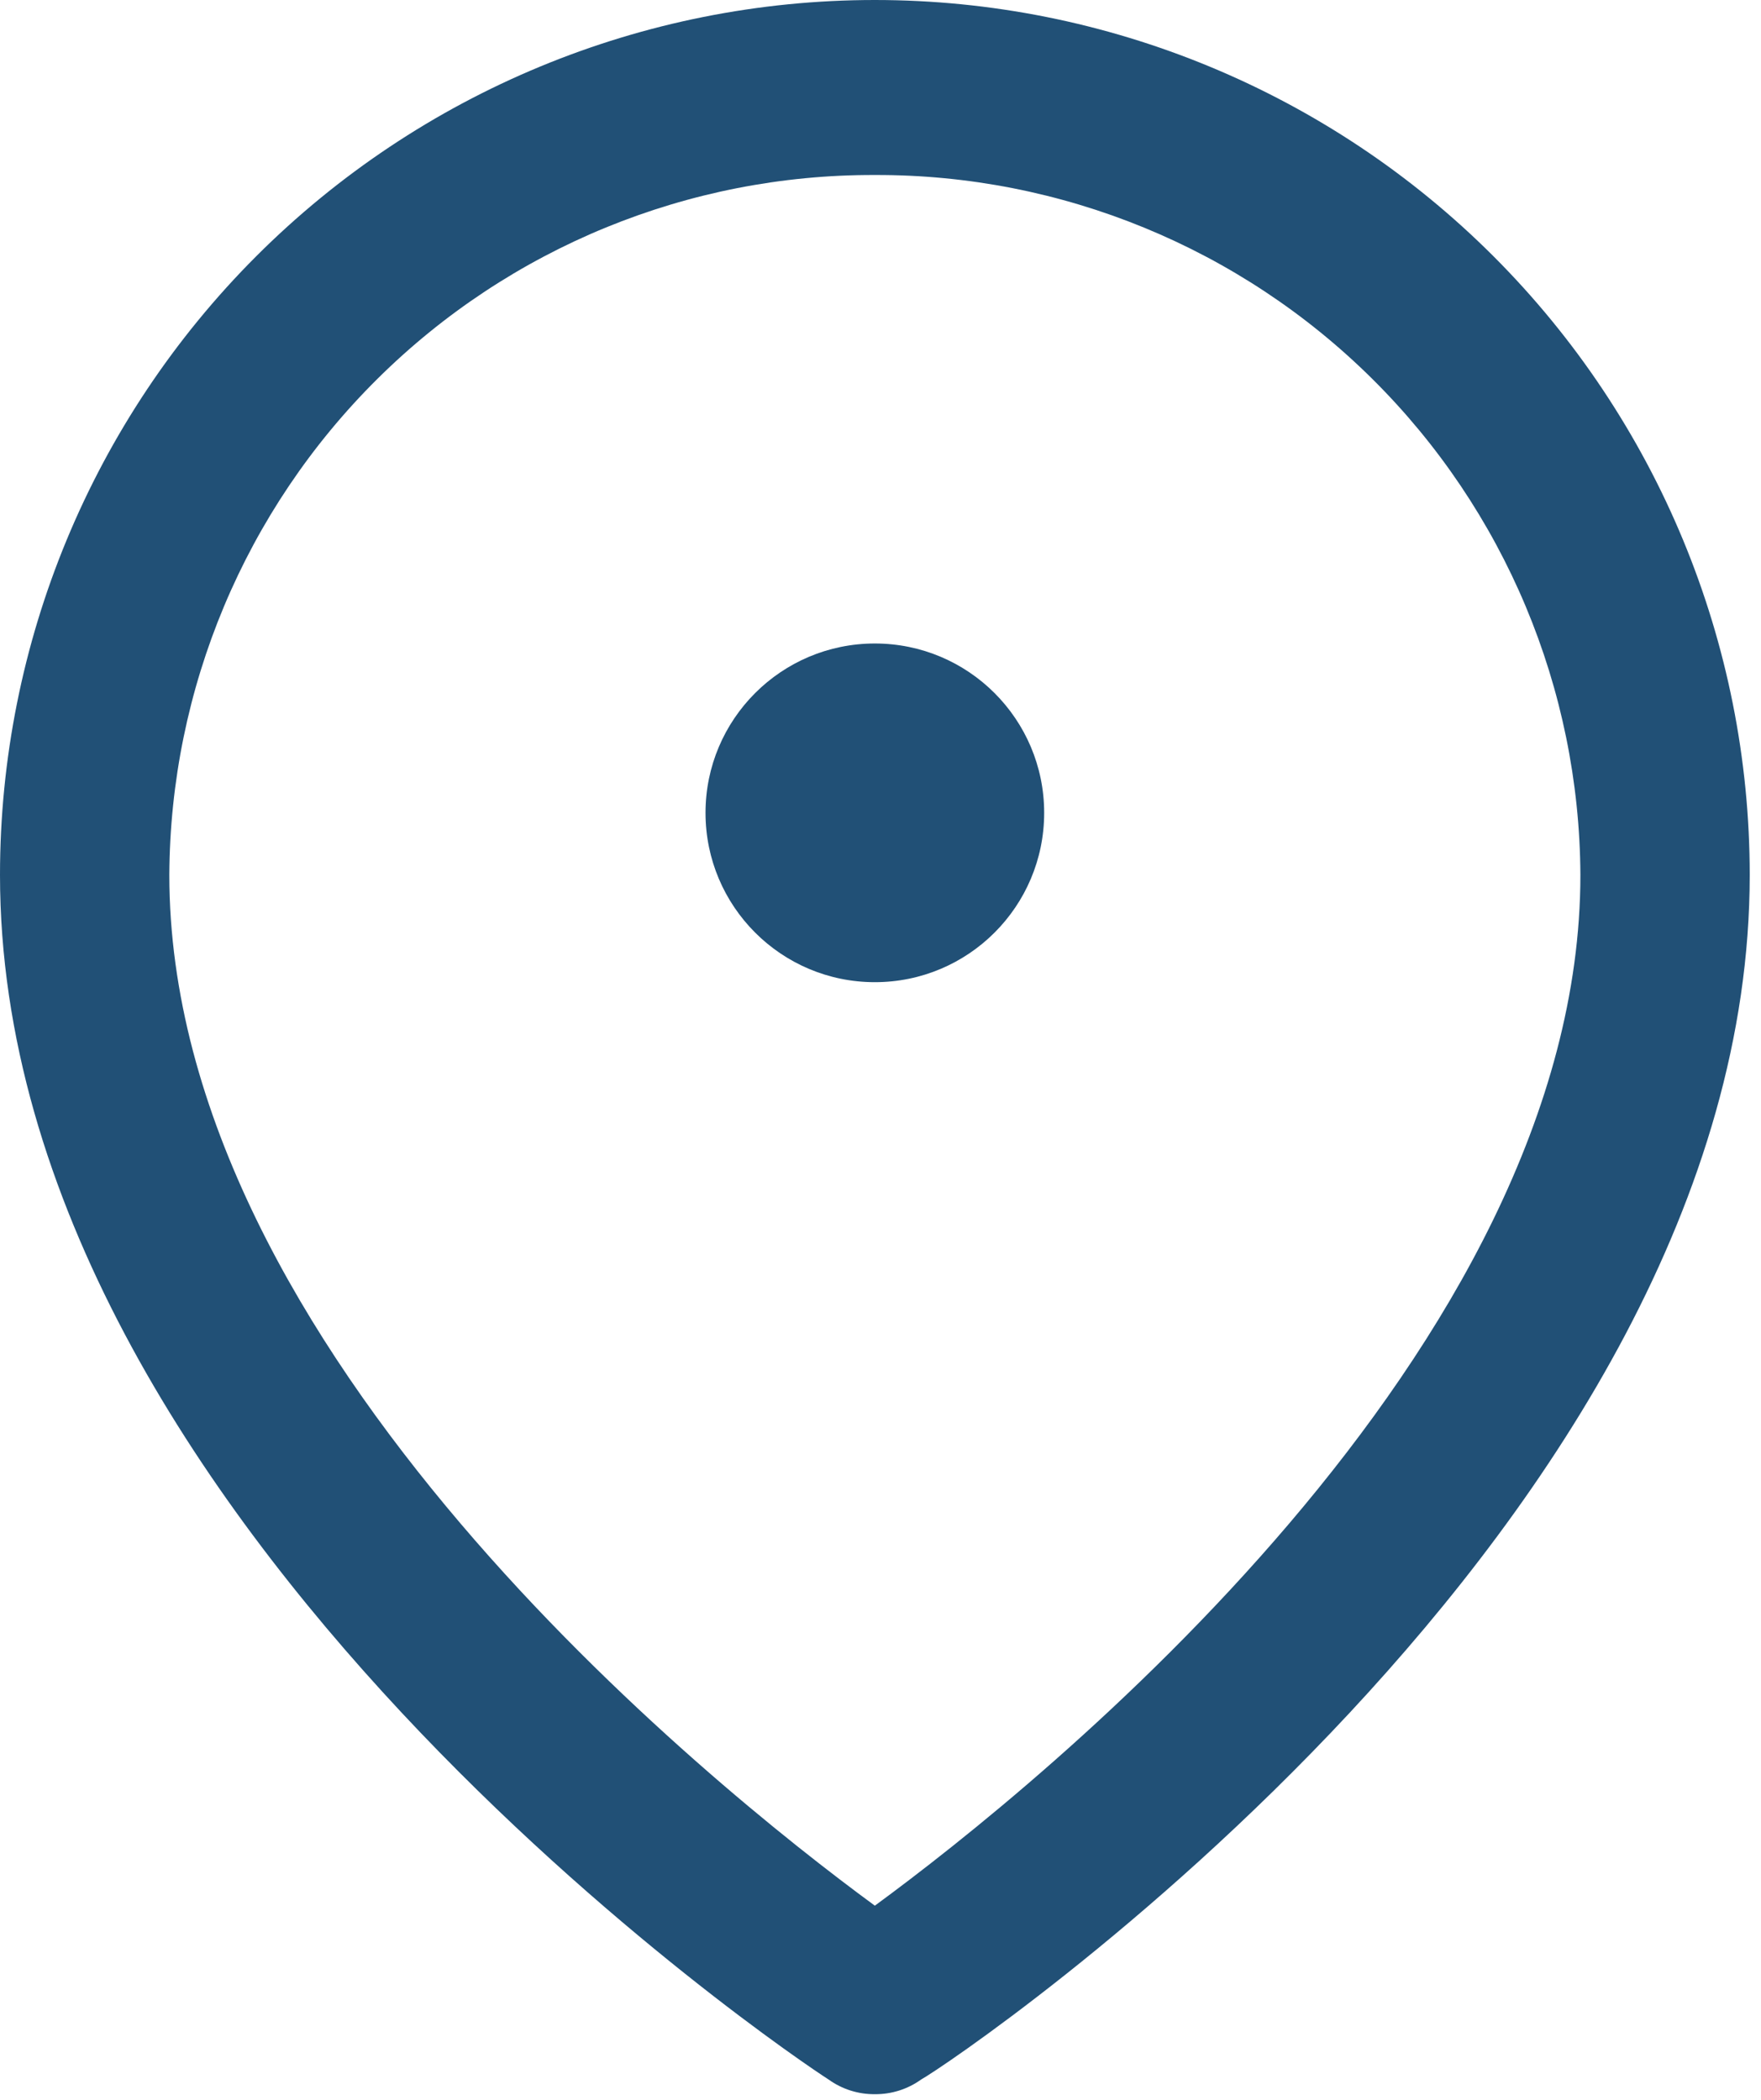
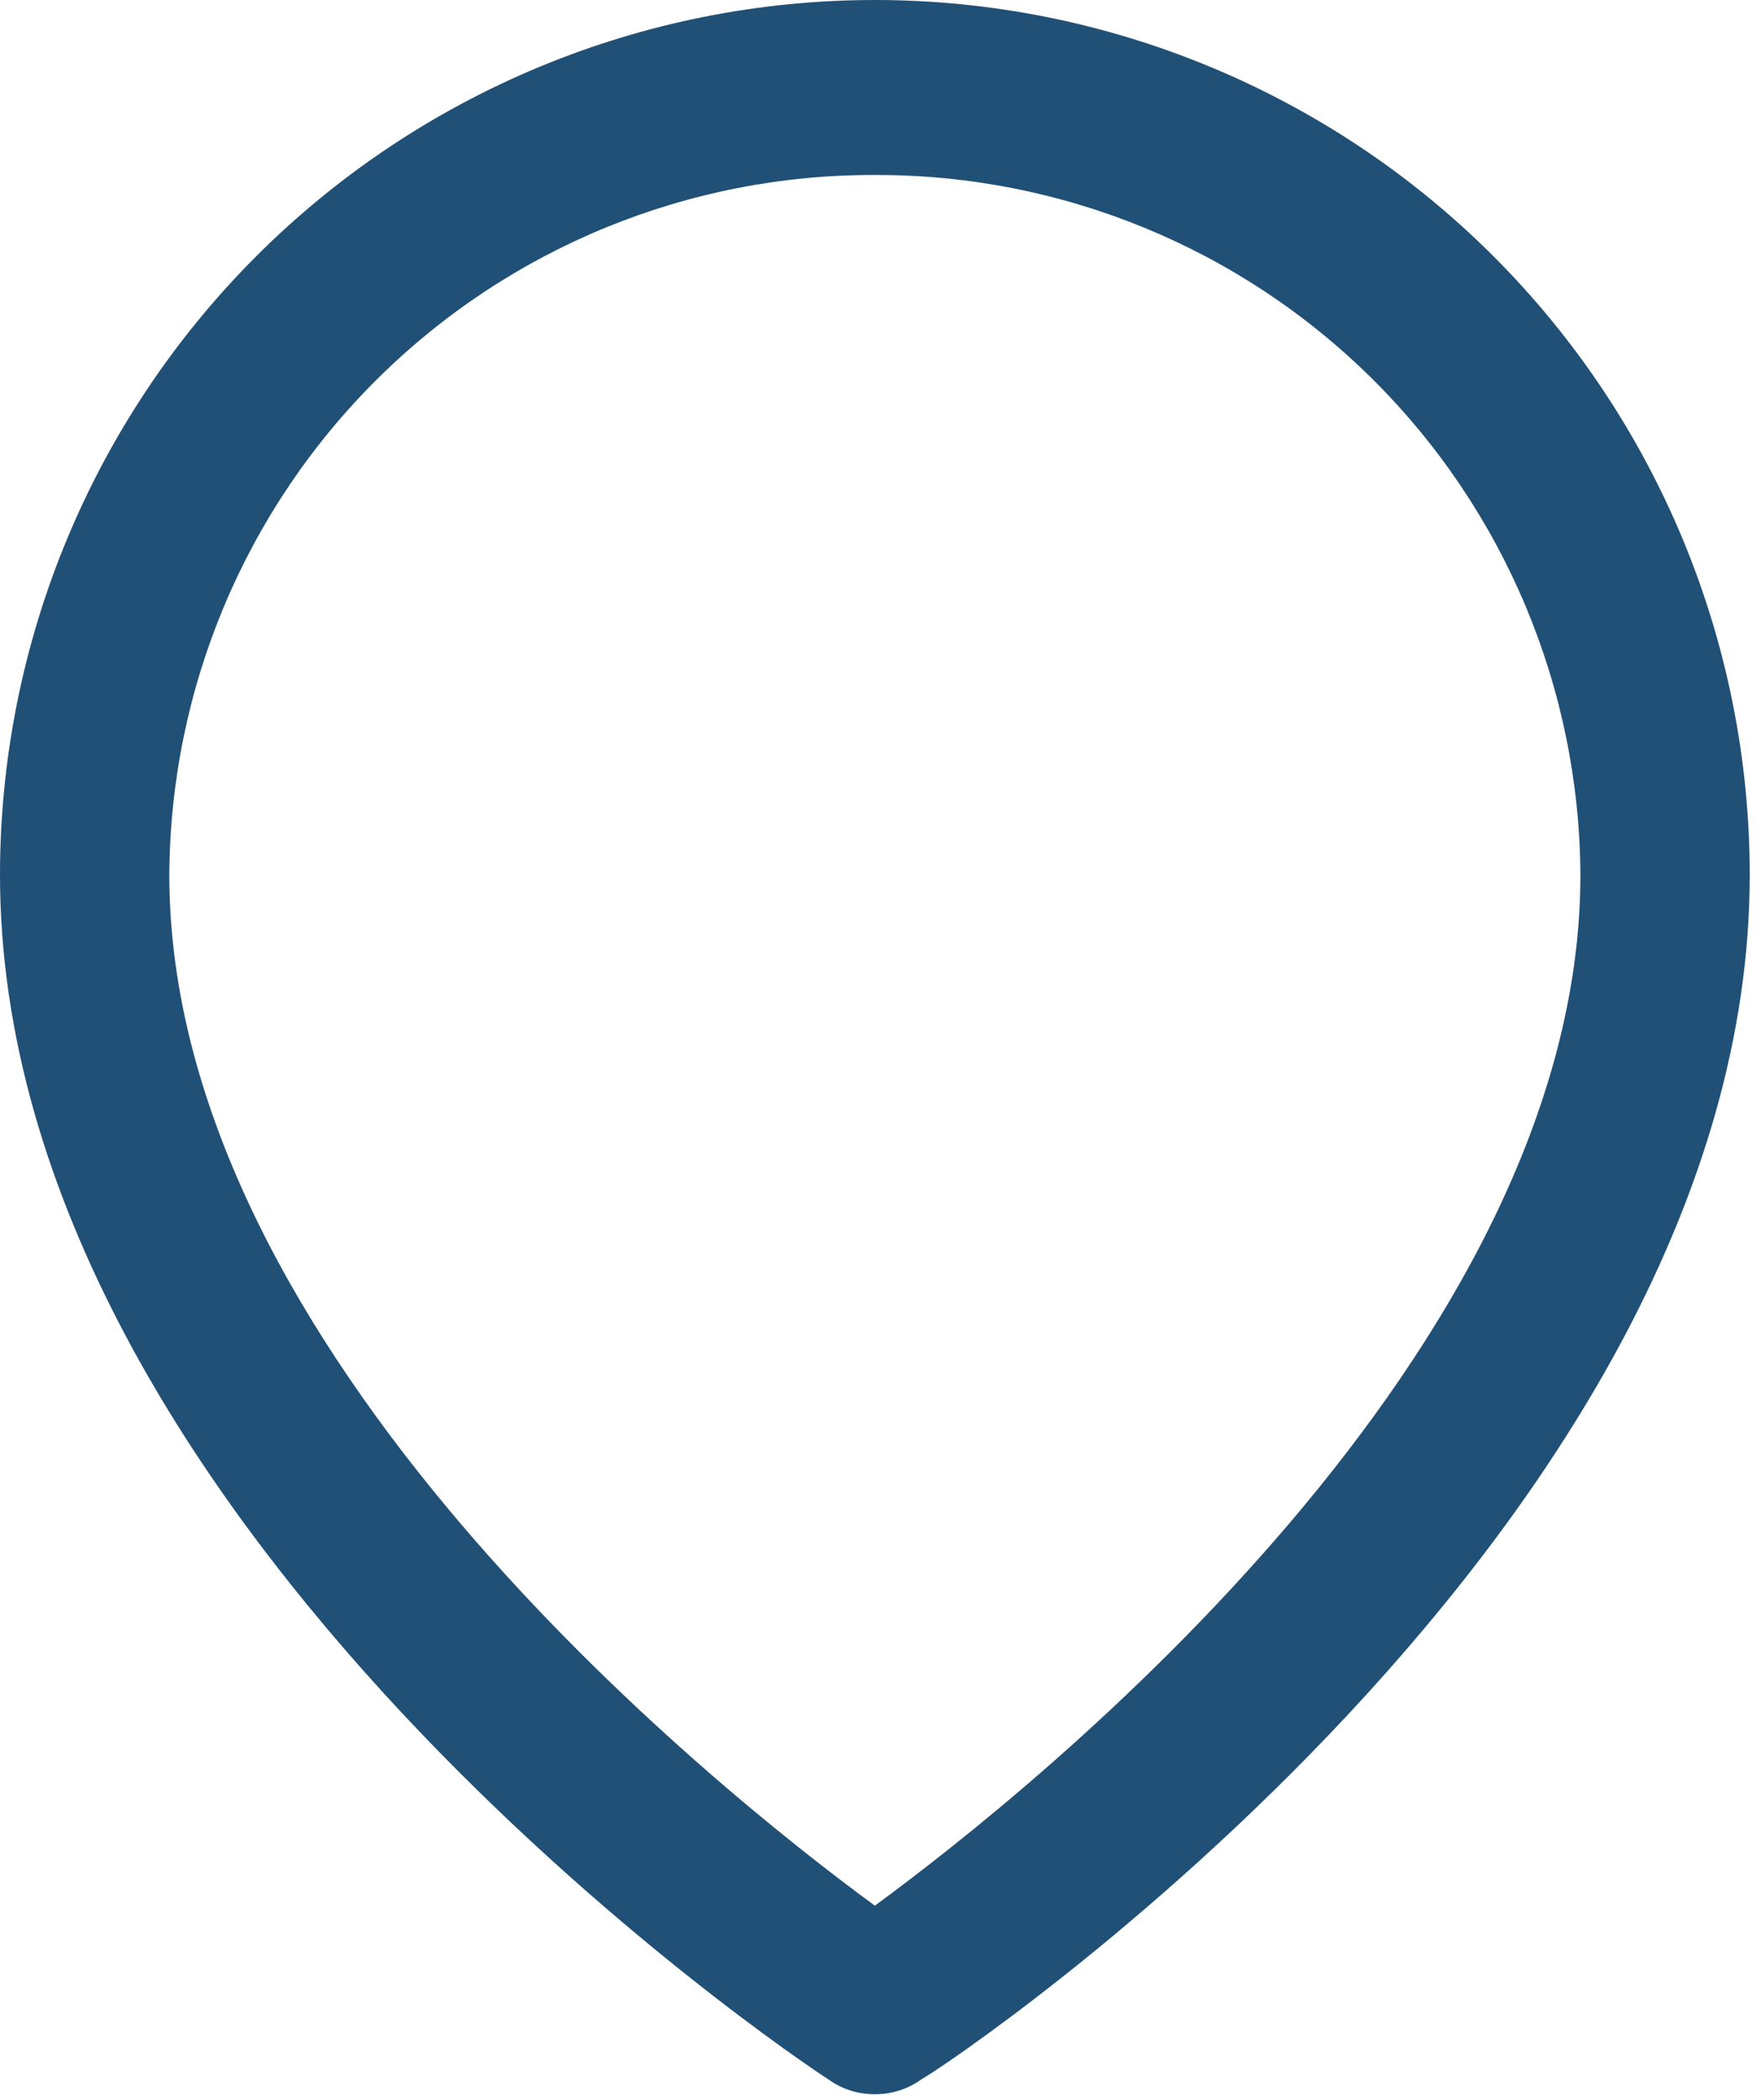
<svg xmlns="http://www.w3.org/2000/svg" width="52" height="62" viewBox="0 0 52 62" fill="none">
  <path d="M25.833 61.833C25.343 61.838 24.864 61.686 24.467 61.4C23.467 60.767 0 45 0 25.833C0 18.982 2.722 12.411 7.566 7.566C12.411 2.722 18.982 0 25.833 0C32.685 0 39.256 2.722 44.1 7.566C48.945 12.411 51.667 18.982 51.667 25.833C51.667 45 28.333 60.767 27.2 61.4C26.802 61.686 26.323 61.838 25.833 61.833ZM25.833 5.167C20.331 5.149 15.047 7.315 11.141 11.19C7.235 15.065 5.026 20.331 5 25.833C5 39.867 20.967 52.7 25.833 56.267C30.7 52.7 46.667 39.867 46.667 25.833C46.64 20.331 44.431 15.065 40.525 11.19C36.619 7.315 31.335 5.149 25.833 5.167Z" fill="#215076" />
-   <circle cx="25.833" cy="24" r="5" fill="#215076" />
</svg>